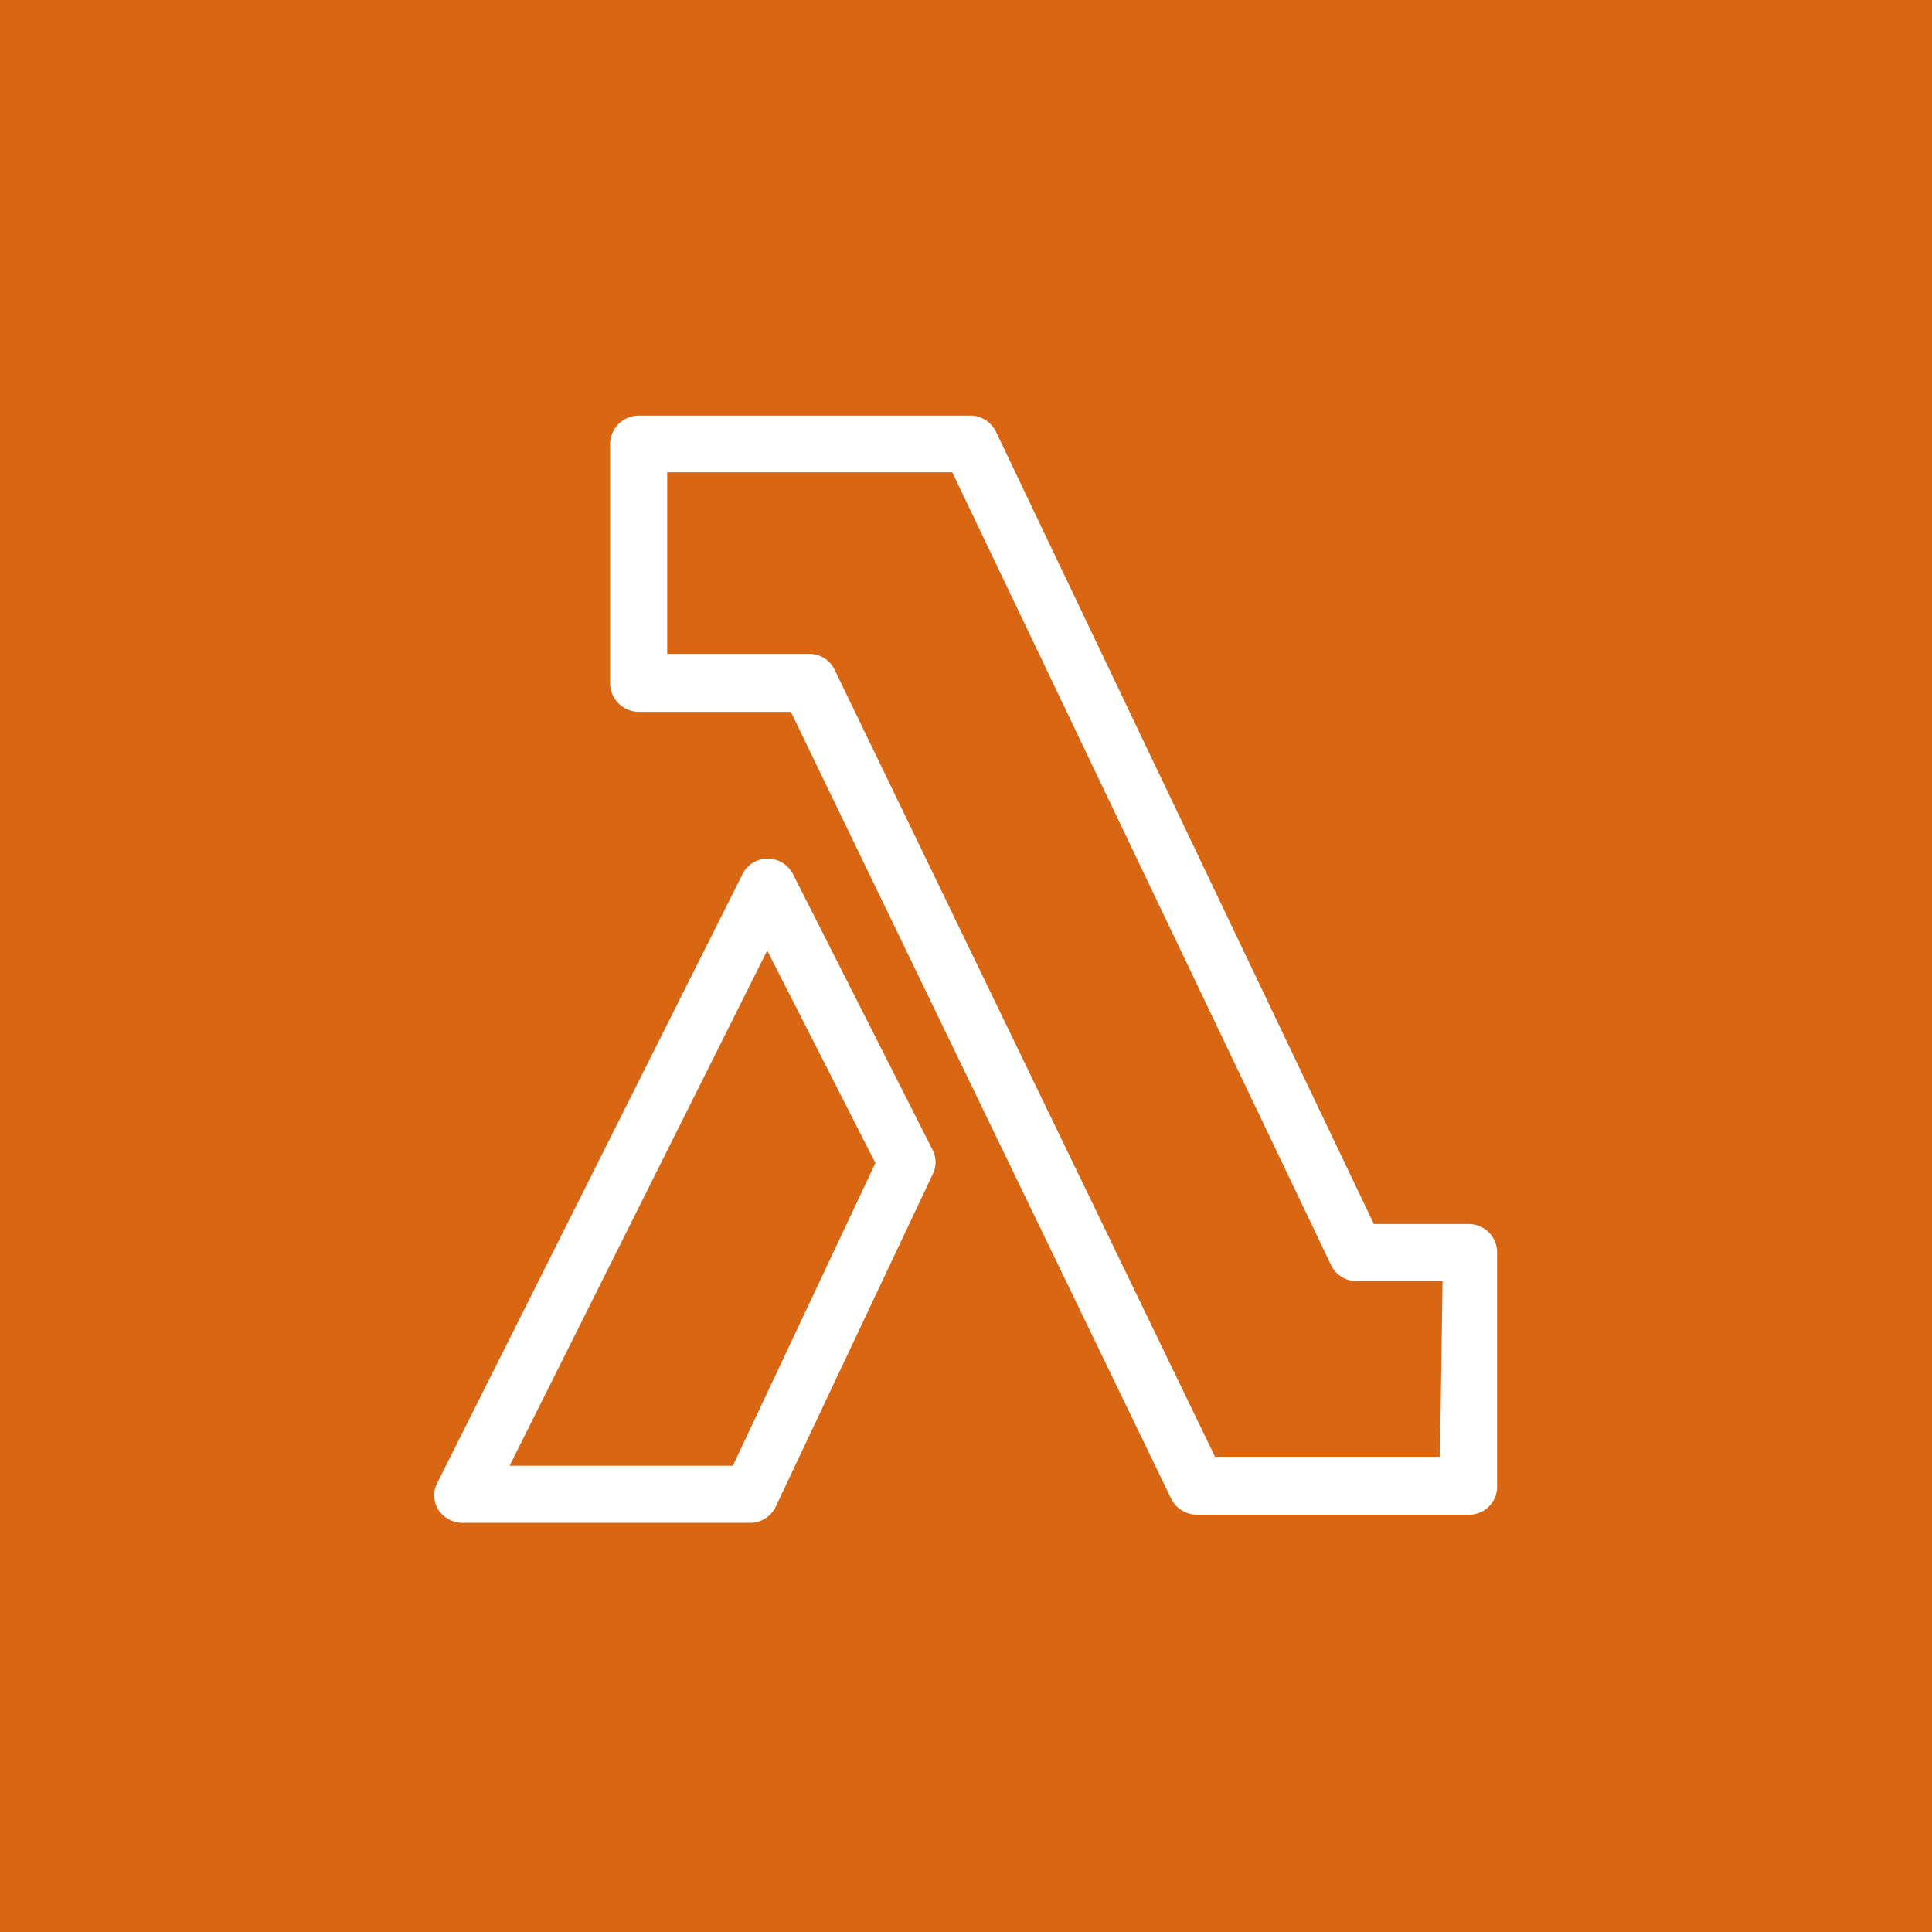
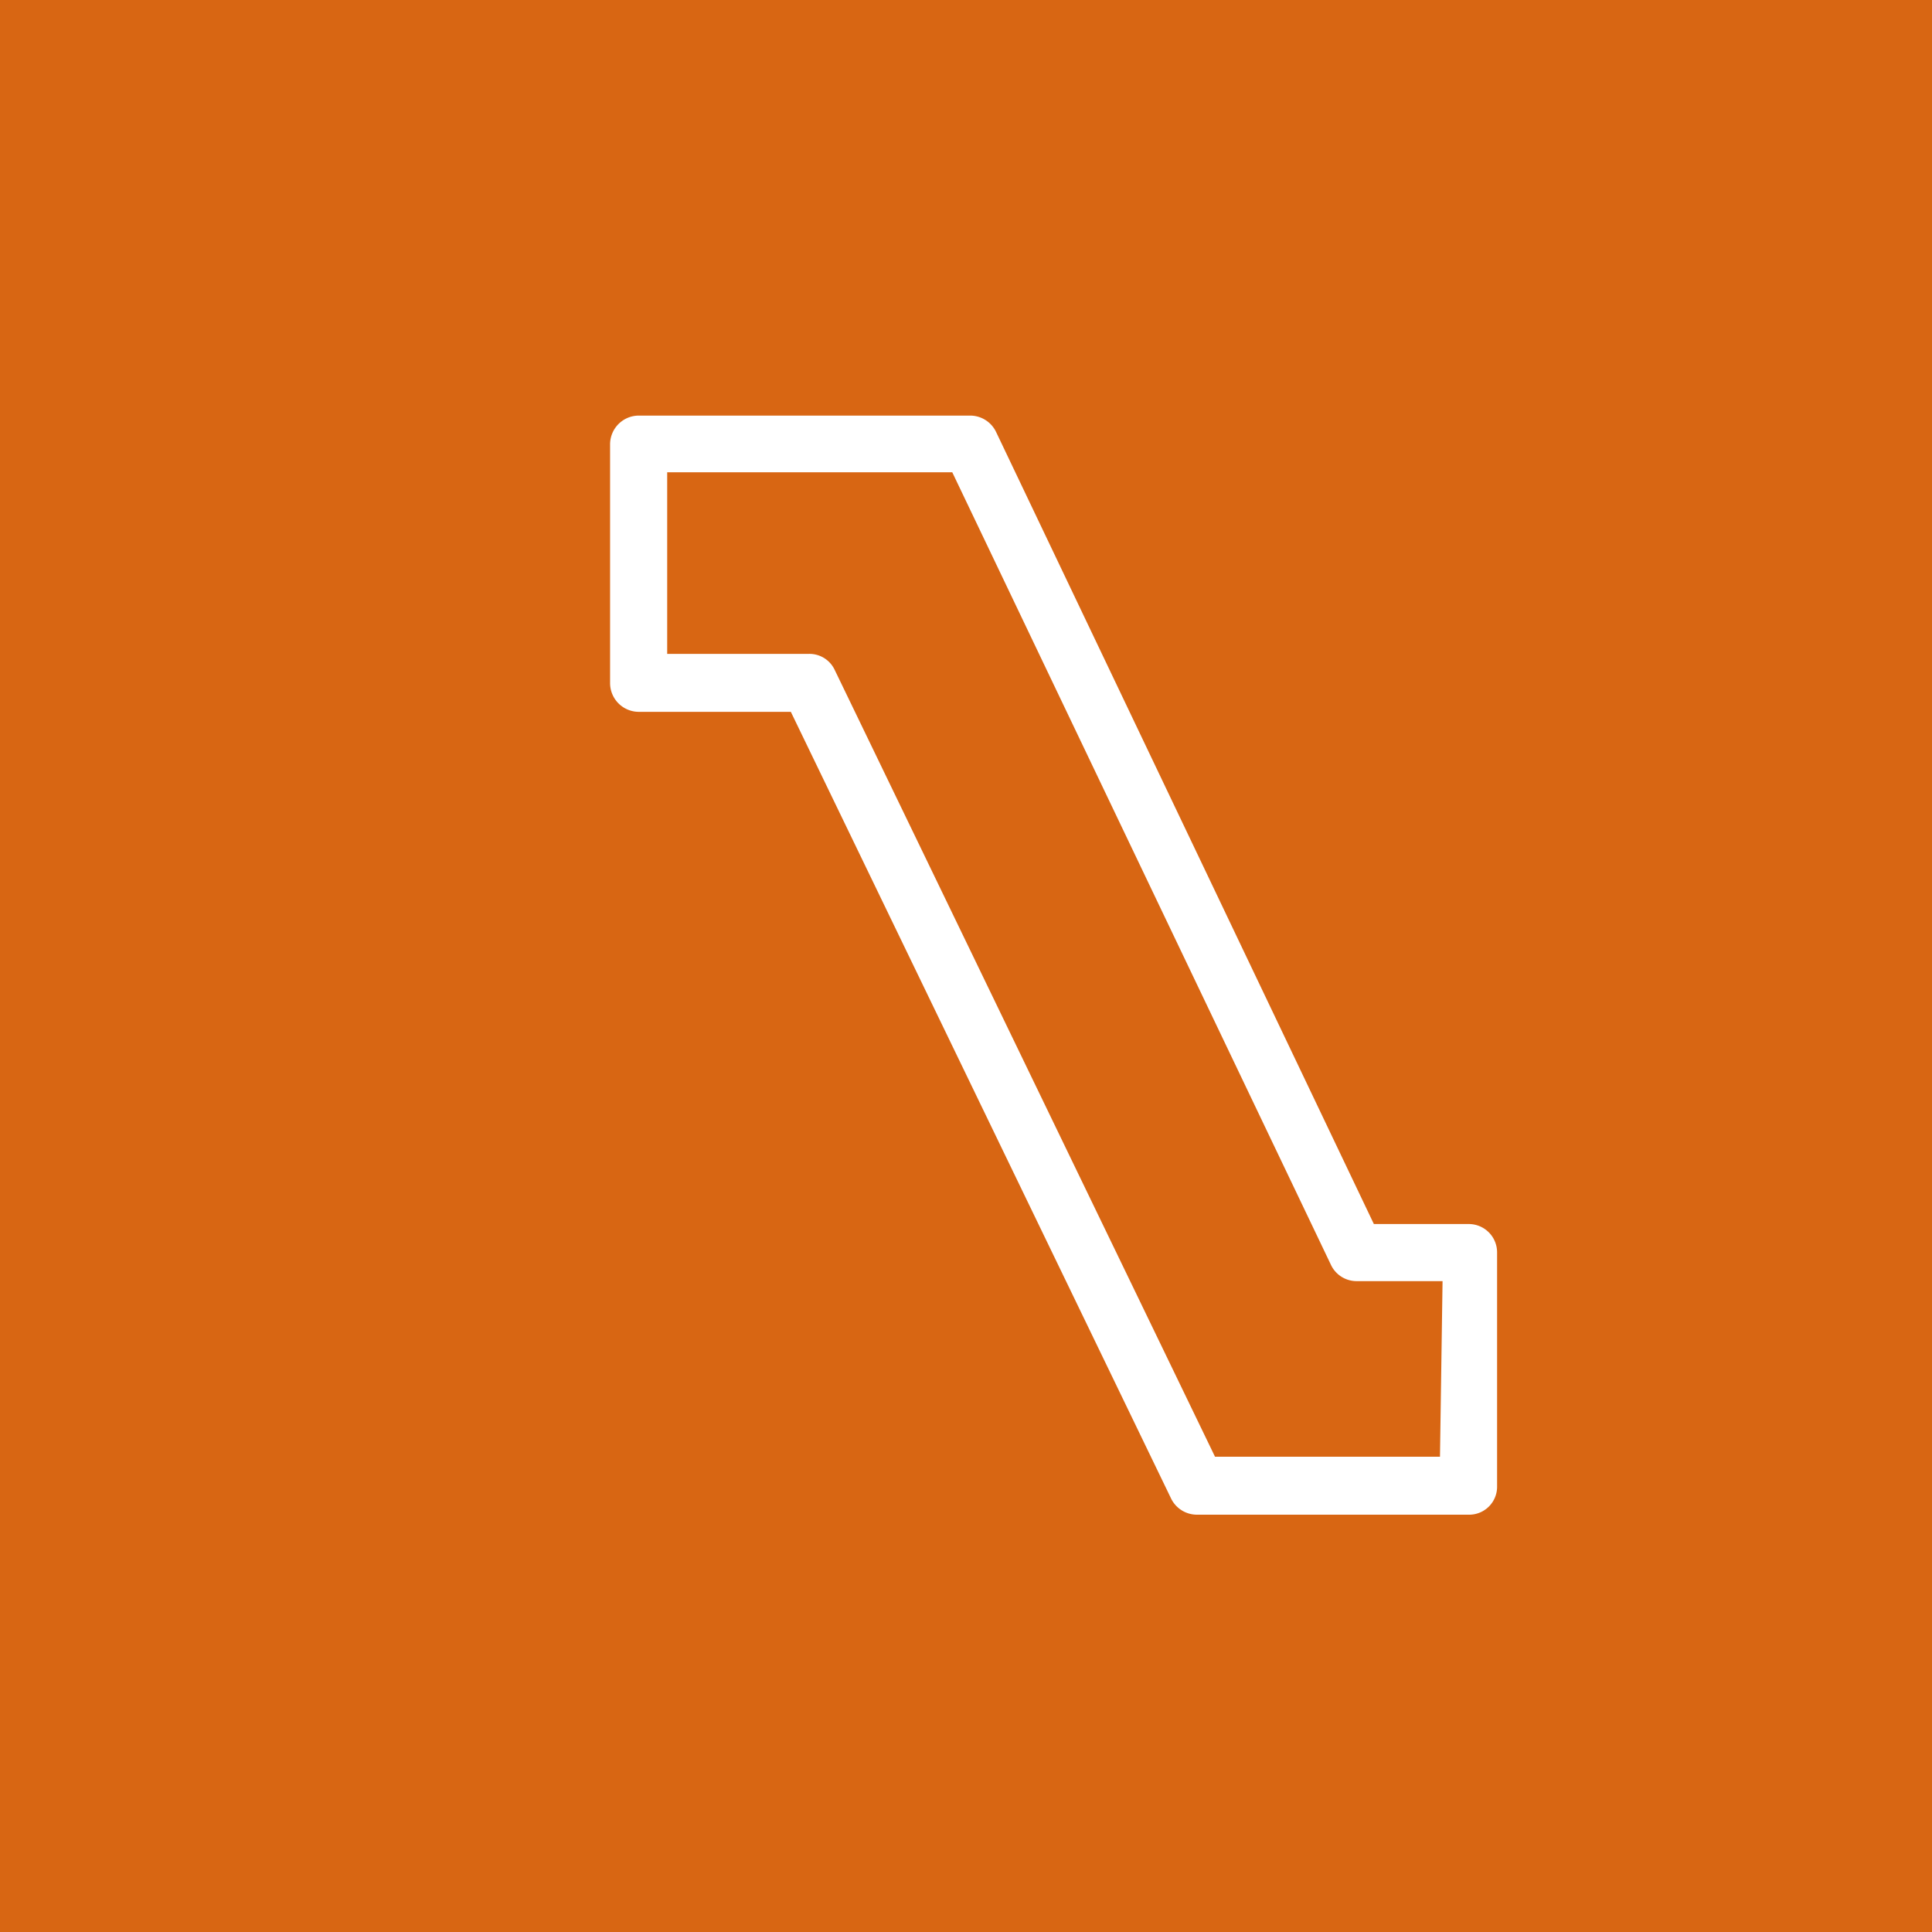
<svg xmlns="http://www.w3.org/2000/svg" id="Layer_1" data-name="Layer 1" viewBox="0 0 45 45">
  <defs>
    <style>.cls-1{fill:#d86613;}.cls-2{fill:#fff;}</style>
  </defs>
  <rect class="cls-1" width="45" height="45" />
  <path class="cls-2" d="M34.21,28.51H32L23.2,10.06a.67.67,0,0,0-.6-.38l-7.72,0a.67.67,0,0,0-.67.67v5.56a.67.67,0,0,0,.67.67h3.54l8.86,18.33a.67.67,0,0,0,.6.37h6.33a.65.65,0,0,0,.66-.66V29.17A.66.66,0,0,0,34.21,28.51Zm-.67,5.42H28.3L19.44,15.6a.65.65,0,0,0-.6-.37h-3.3V11h6.64L31,29.46a.66.66,0,0,0,.6.38h2Z" />
-   <path class="cls-2" d="M18.47,20.36a.66.66,0,0,0-.59-.36h0a.65.65,0,0,0-.59.37L10.2,34.51a.64.64,0,0,0,0,.64.68.68,0,0,0,.57.32h6.7a.66.66,0,0,0,.6-.38l3.65-7.73a.63.63,0,0,0,0-.58Zm-1.4,13.78h-5.2l6-12,2.52,4.95Z" />
</svg>